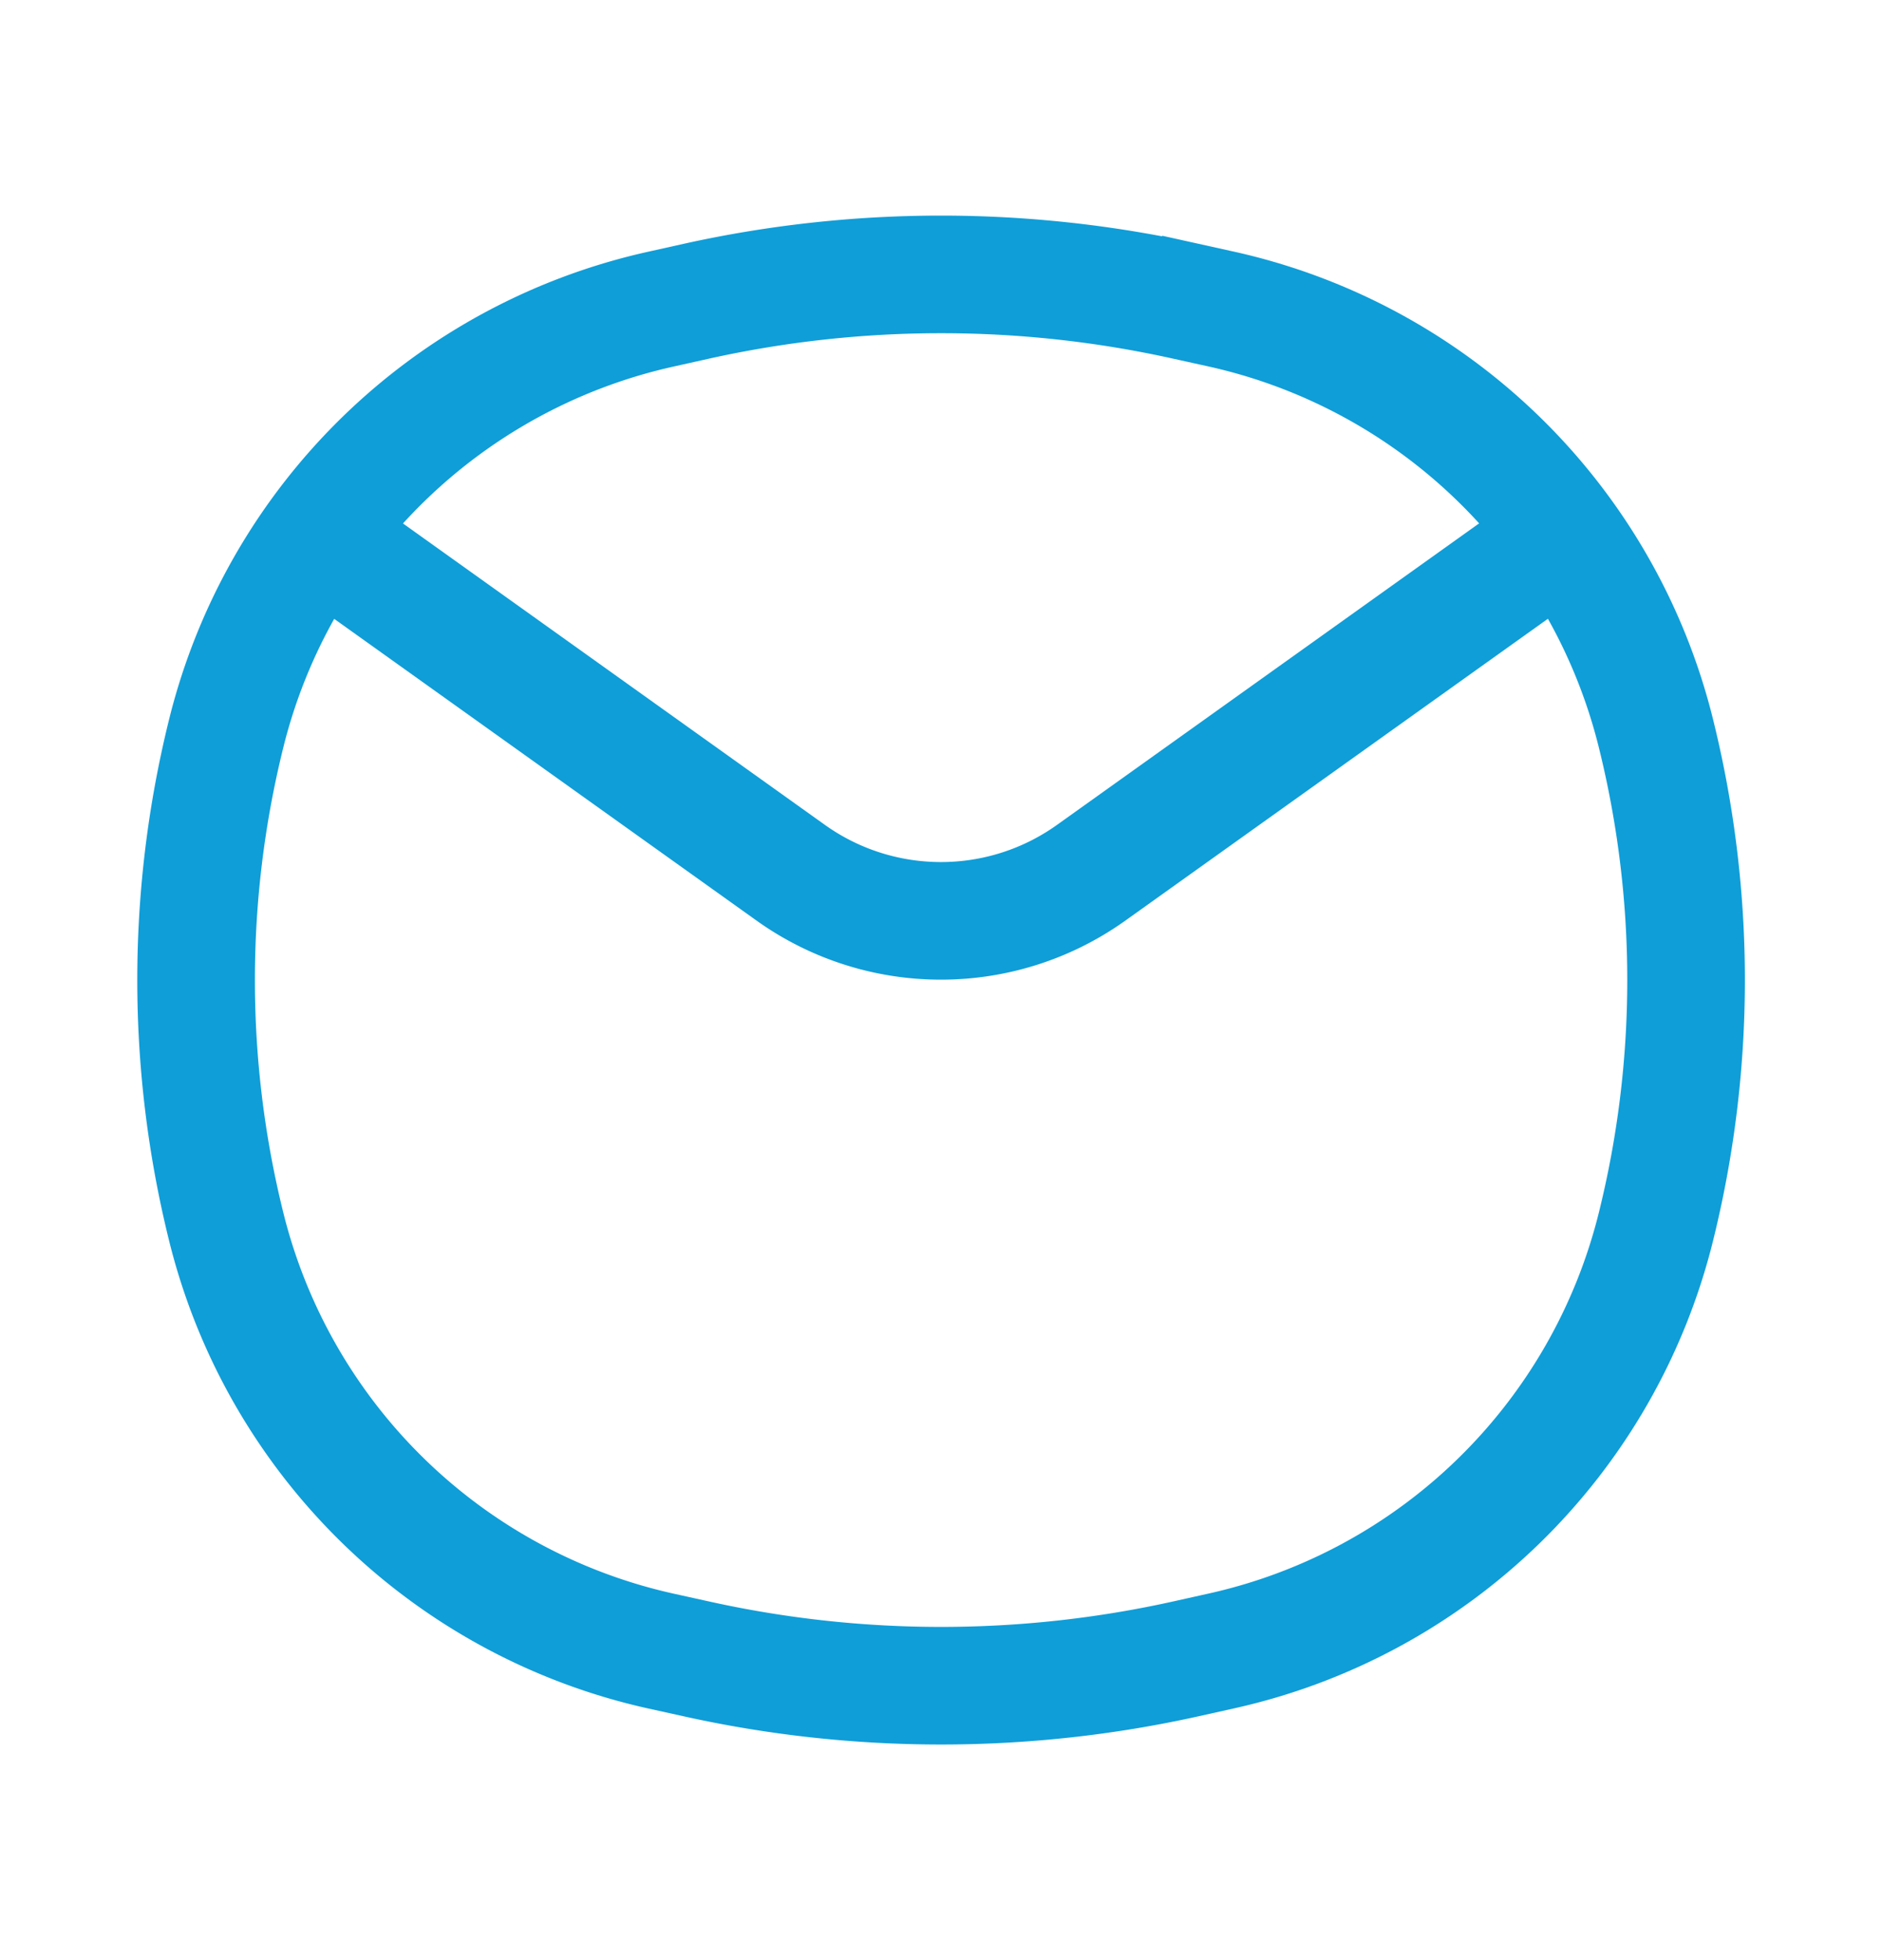
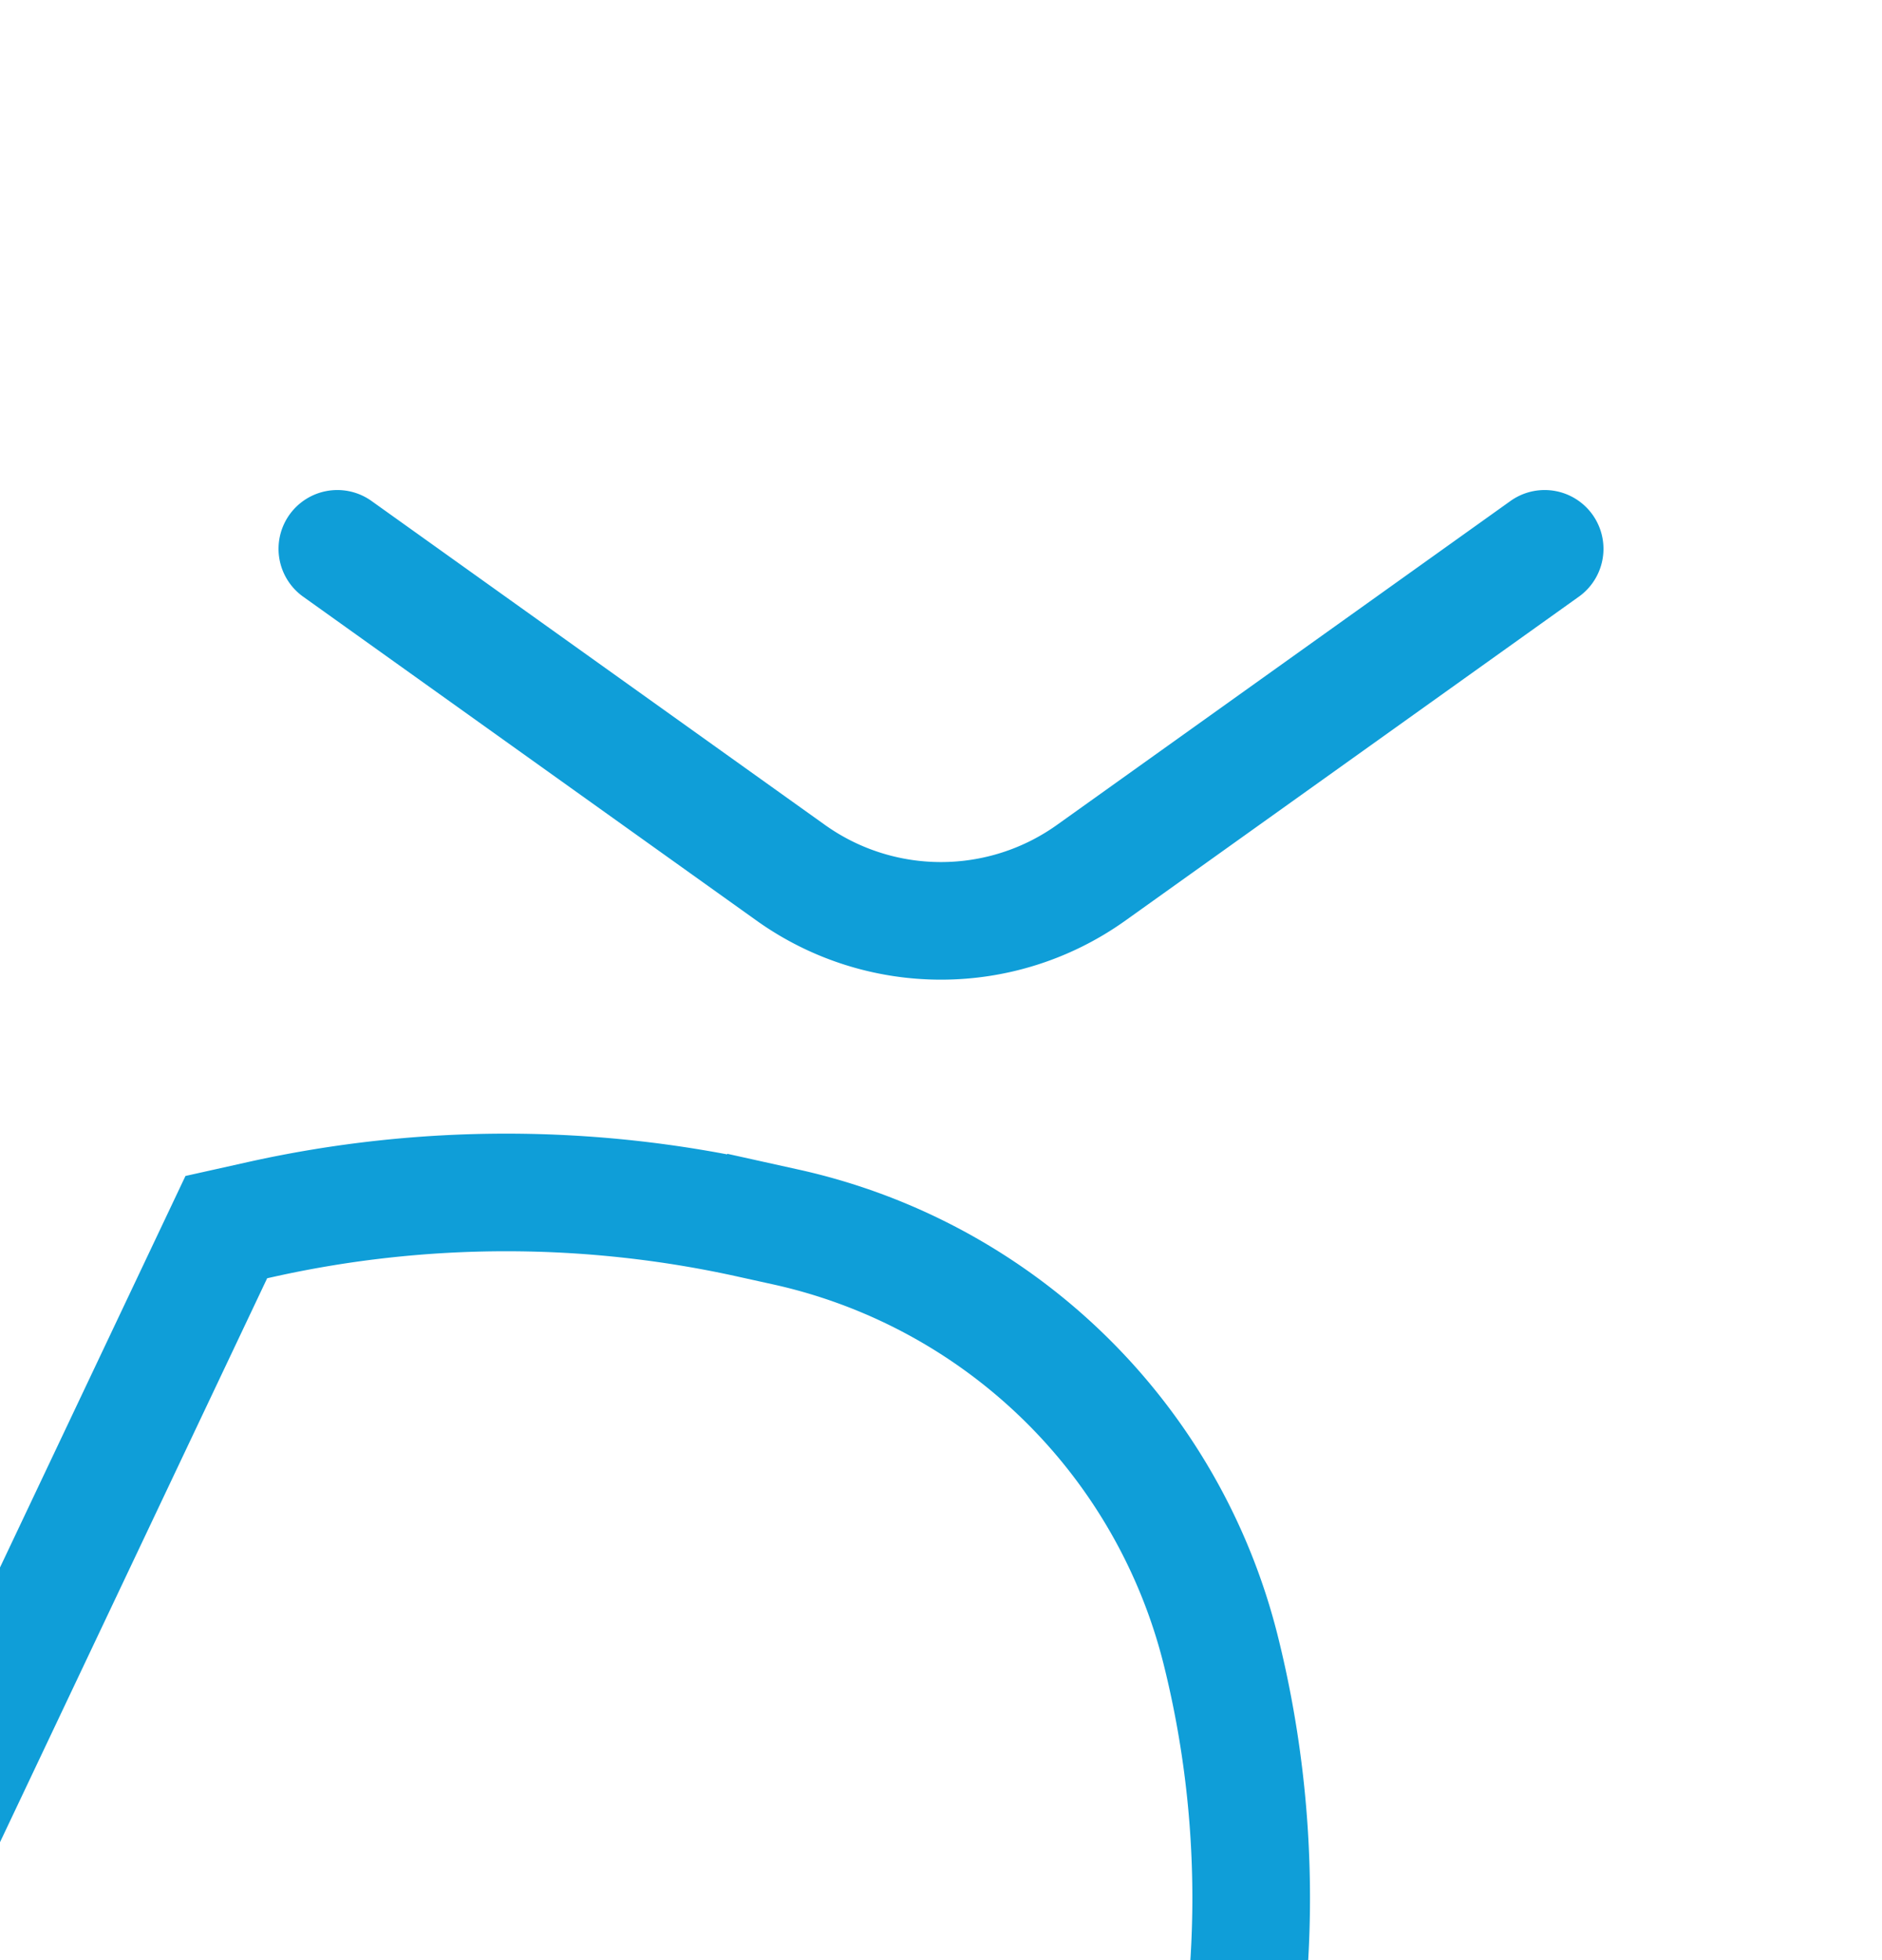
<svg xmlns="http://www.w3.org/2000/svg" width="24" height="25" fill="none">
-   <path d="m4.302 7 5.78 4.13c1.147.82 2.688.82 3.835 0L19.698 7M2.886 15.651a13.077 13.077 0 0 1 0-6.302 7.353 7.353 0 0 1 5.546-5.407l.453-.101a14.401 14.401 0 0 1 6.232 0l.453.1a7.353 7.353 0 0 1 5.546 5.408 13.07 13.07 0 0 1 0 6.302 7.353 7.353 0 0 1-5.546 5.407l-.453.101a14.402 14.402 0 0 1-6.232 0l-.453-.1a7.353 7.353 0 0 1-5.546-5.408Z" stroke="#0F9ED8" stroke-width="1.5" stroke-linecap="round" />
+   <path d="m4.302 7 5.78 4.13c1.147.82 2.688.82 3.835 0L19.698 7M2.886 15.651l.453-.101a14.401 14.401 0 0 1 6.232 0l.453.1a7.353 7.353 0 0 1 5.546 5.408 13.07 13.07 0 0 1 0 6.302 7.353 7.353 0 0 1-5.546 5.407l-.453.101a14.402 14.402 0 0 1-6.232 0l-.453-.1a7.353 7.353 0 0 1-5.546-5.408Z" stroke="#0F9ED8" stroke-width="1.5" stroke-linecap="round" />
</svg>